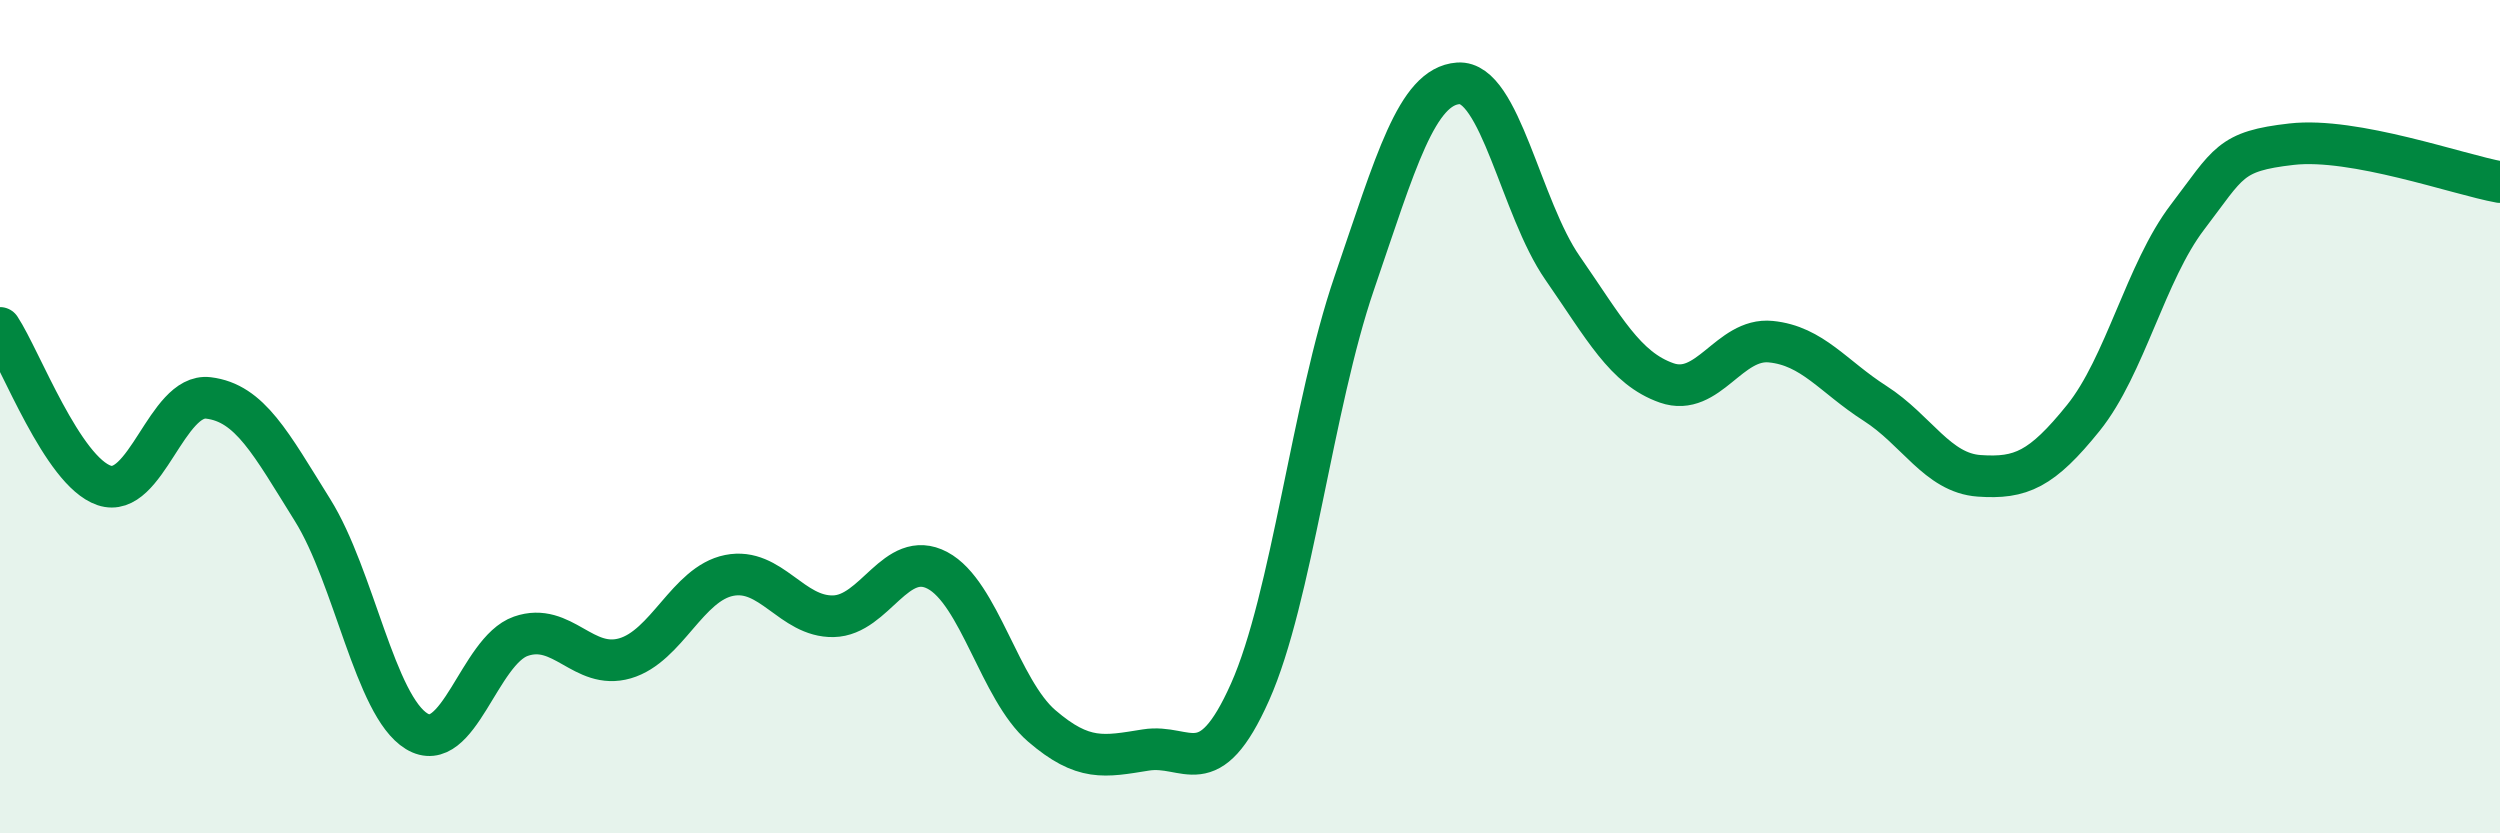
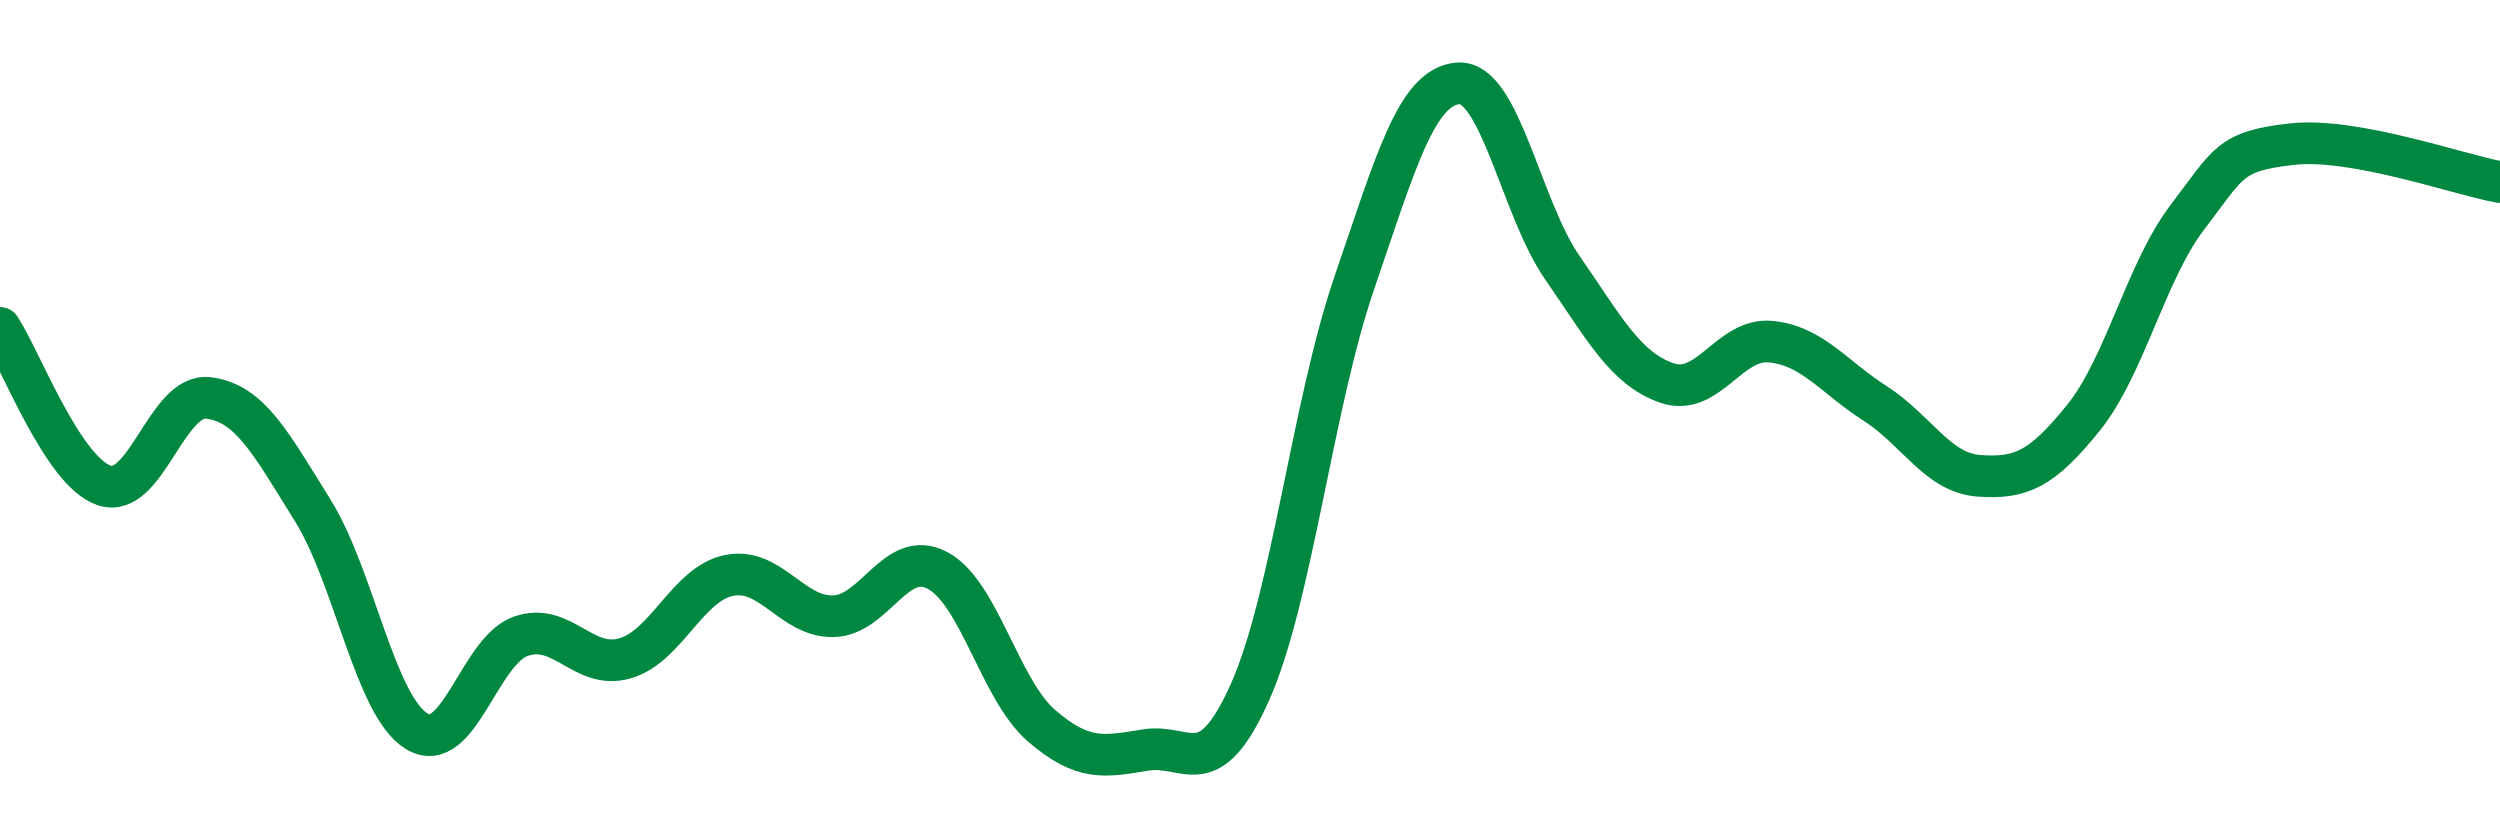
<svg xmlns="http://www.w3.org/2000/svg" width="60" height="20" viewBox="0 0 60 20">
-   <path d="M 0,7.87 C 0.5,8.63 1.5,11.31 2.5,11.65 C 3.5,11.99 4,9.43 5,9.55 C 6,9.67 6.5,10.64 7.5,12.24 C 8.5,13.84 9,16.94 10,17.55 C 11,18.16 11.5,15.62 12.5,15.27 C 13.5,14.92 14,16.09 15,15.8 C 16,15.51 16.5,14.01 17.5,13.81 C 18.5,13.61 19,14.81 20,14.79 C 21,14.77 21.5,13.16 22.5,13.69 C 23.5,14.22 24,16.56 25,17.42 C 26,18.28 26.5,18.16 27.5,18 C 28.5,17.84 29,18.85 30,16.61 C 31,14.37 31.5,9.72 32.5,6.8 C 33.5,3.88 34,2.07 35,2 C 36,1.93 36.5,4.99 37.5,6.43 C 38.5,7.87 39,8.84 40,9.19 C 41,9.54 41.5,8.1 42.5,8.2 C 43.5,8.3 44,9.04 45,9.68 C 46,10.32 46.5,11.35 47.5,11.42 C 48.5,11.49 49,11.27 50,10.03 C 51,8.79 51.5,6.52 52.5,5.21 C 53.5,3.9 53.5,3.63 55,3.46 C 56.5,3.29 59,4.19 60,4.37L60 20L0 20Z" fill="#008740" opacity="0.1" stroke-linecap="round" stroke-linejoin="round" />
  <path d="M 0,7.87 C 0.5,8.63 1.5,11.31 2.5,11.65 C 3.5,11.99 4,9.43 5,9.55 C 6,9.67 6.5,10.64 7.5,12.24 C 8.5,13.84 9,16.94 10,17.55 C 11,18.16 11.5,15.62 12.5,15.27 C 13.5,14.92 14,16.09 15,15.8 C 16,15.51 16.5,14.01 17.5,13.81 C 18.5,13.61 19,14.81 20,14.79 C 21,14.77 21.5,13.16 22.5,13.69 C 23.5,14.22 24,16.56 25,17.42 C 26,18.28 26.5,18.16 27.5,18 C 28.5,17.84 29,18.85 30,16.61 C 31,14.37 31.5,9.72 32.5,6.8 C 33.5,3.88 34,2.07 35,2 C 36,1.93 36.5,4.99 37.5,6.43 C 38.5,7.87 39,8.84 40,9.19 C 41,9.54 41.5,8.1 42.5,8.2 C 43.5,8.3 44,9.04 45,9.68 C 46,10.32 46.5,11.35 47.5,11.42 C 48.5,11.49 49,11.27 50,10.03 C 51,8.79 51.5,6.52 52.5,5.21 C 53.5,3.9 53.5,3.63 55,3.46 C 56.5,3.29 59,4.19 60,4.37" stroke="#008740" stroke-width="1" fill="none" stroke-linecap="round" stroke-linejoin="round" />
</svg>